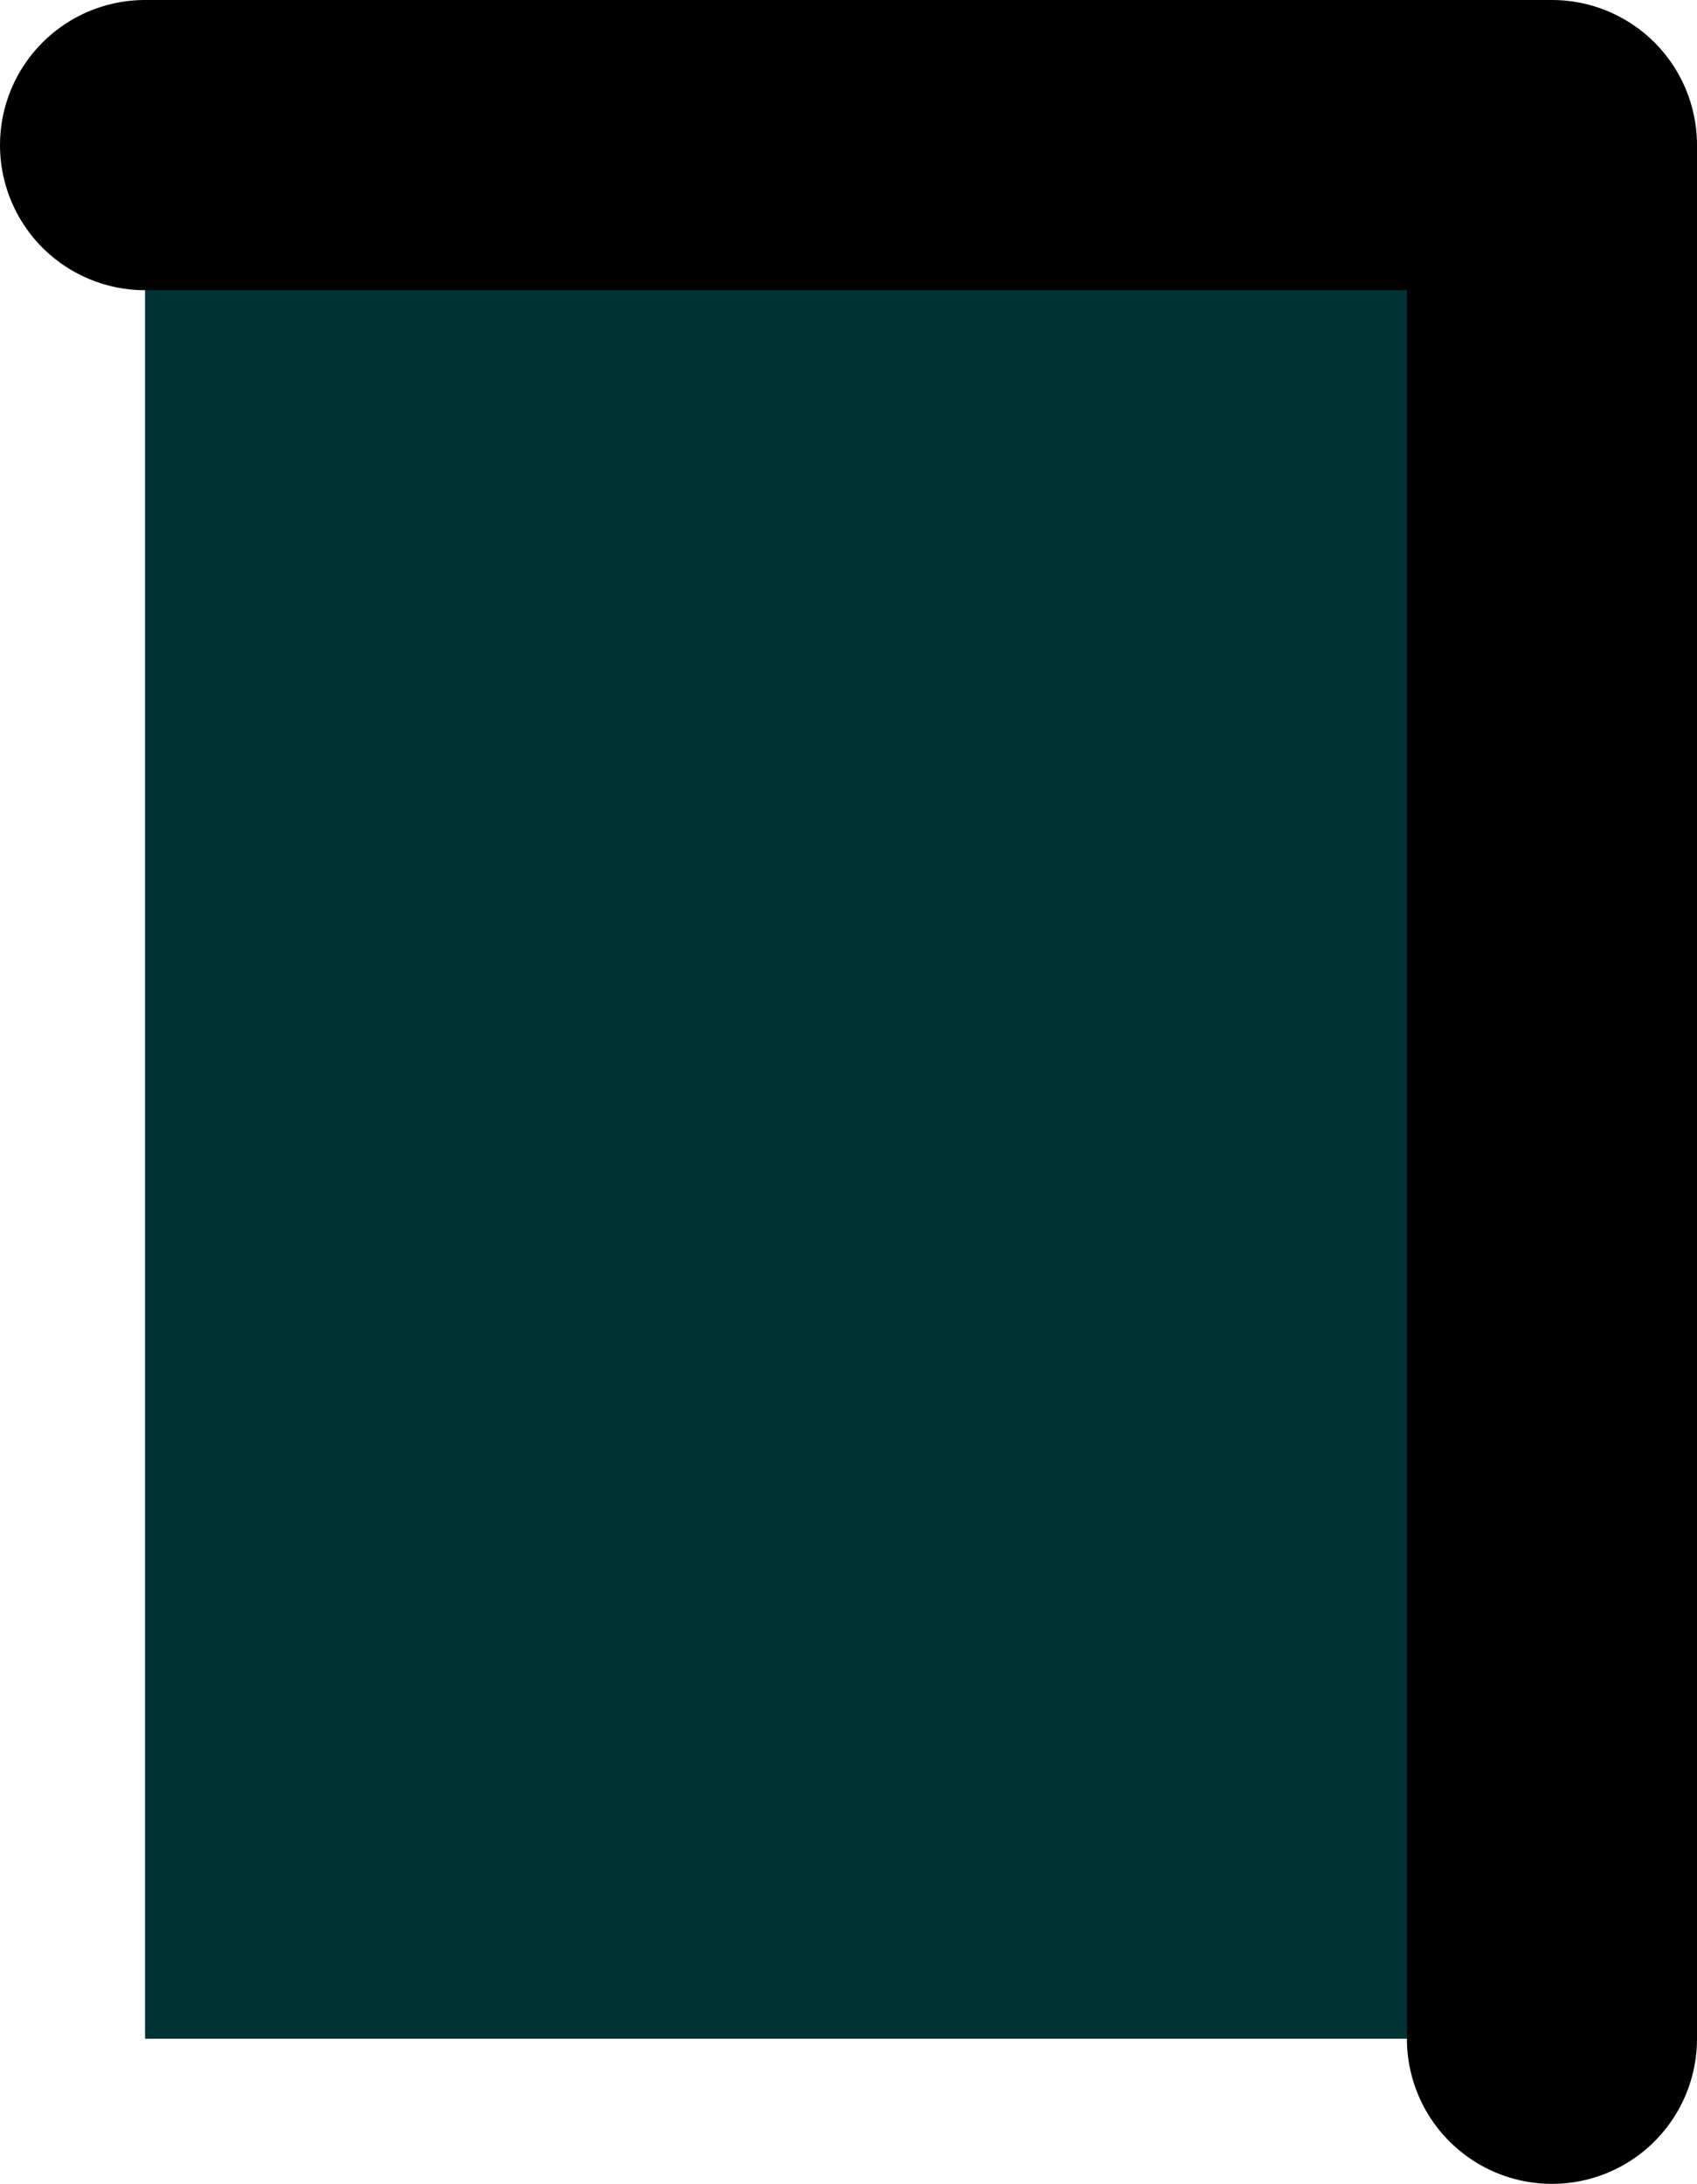
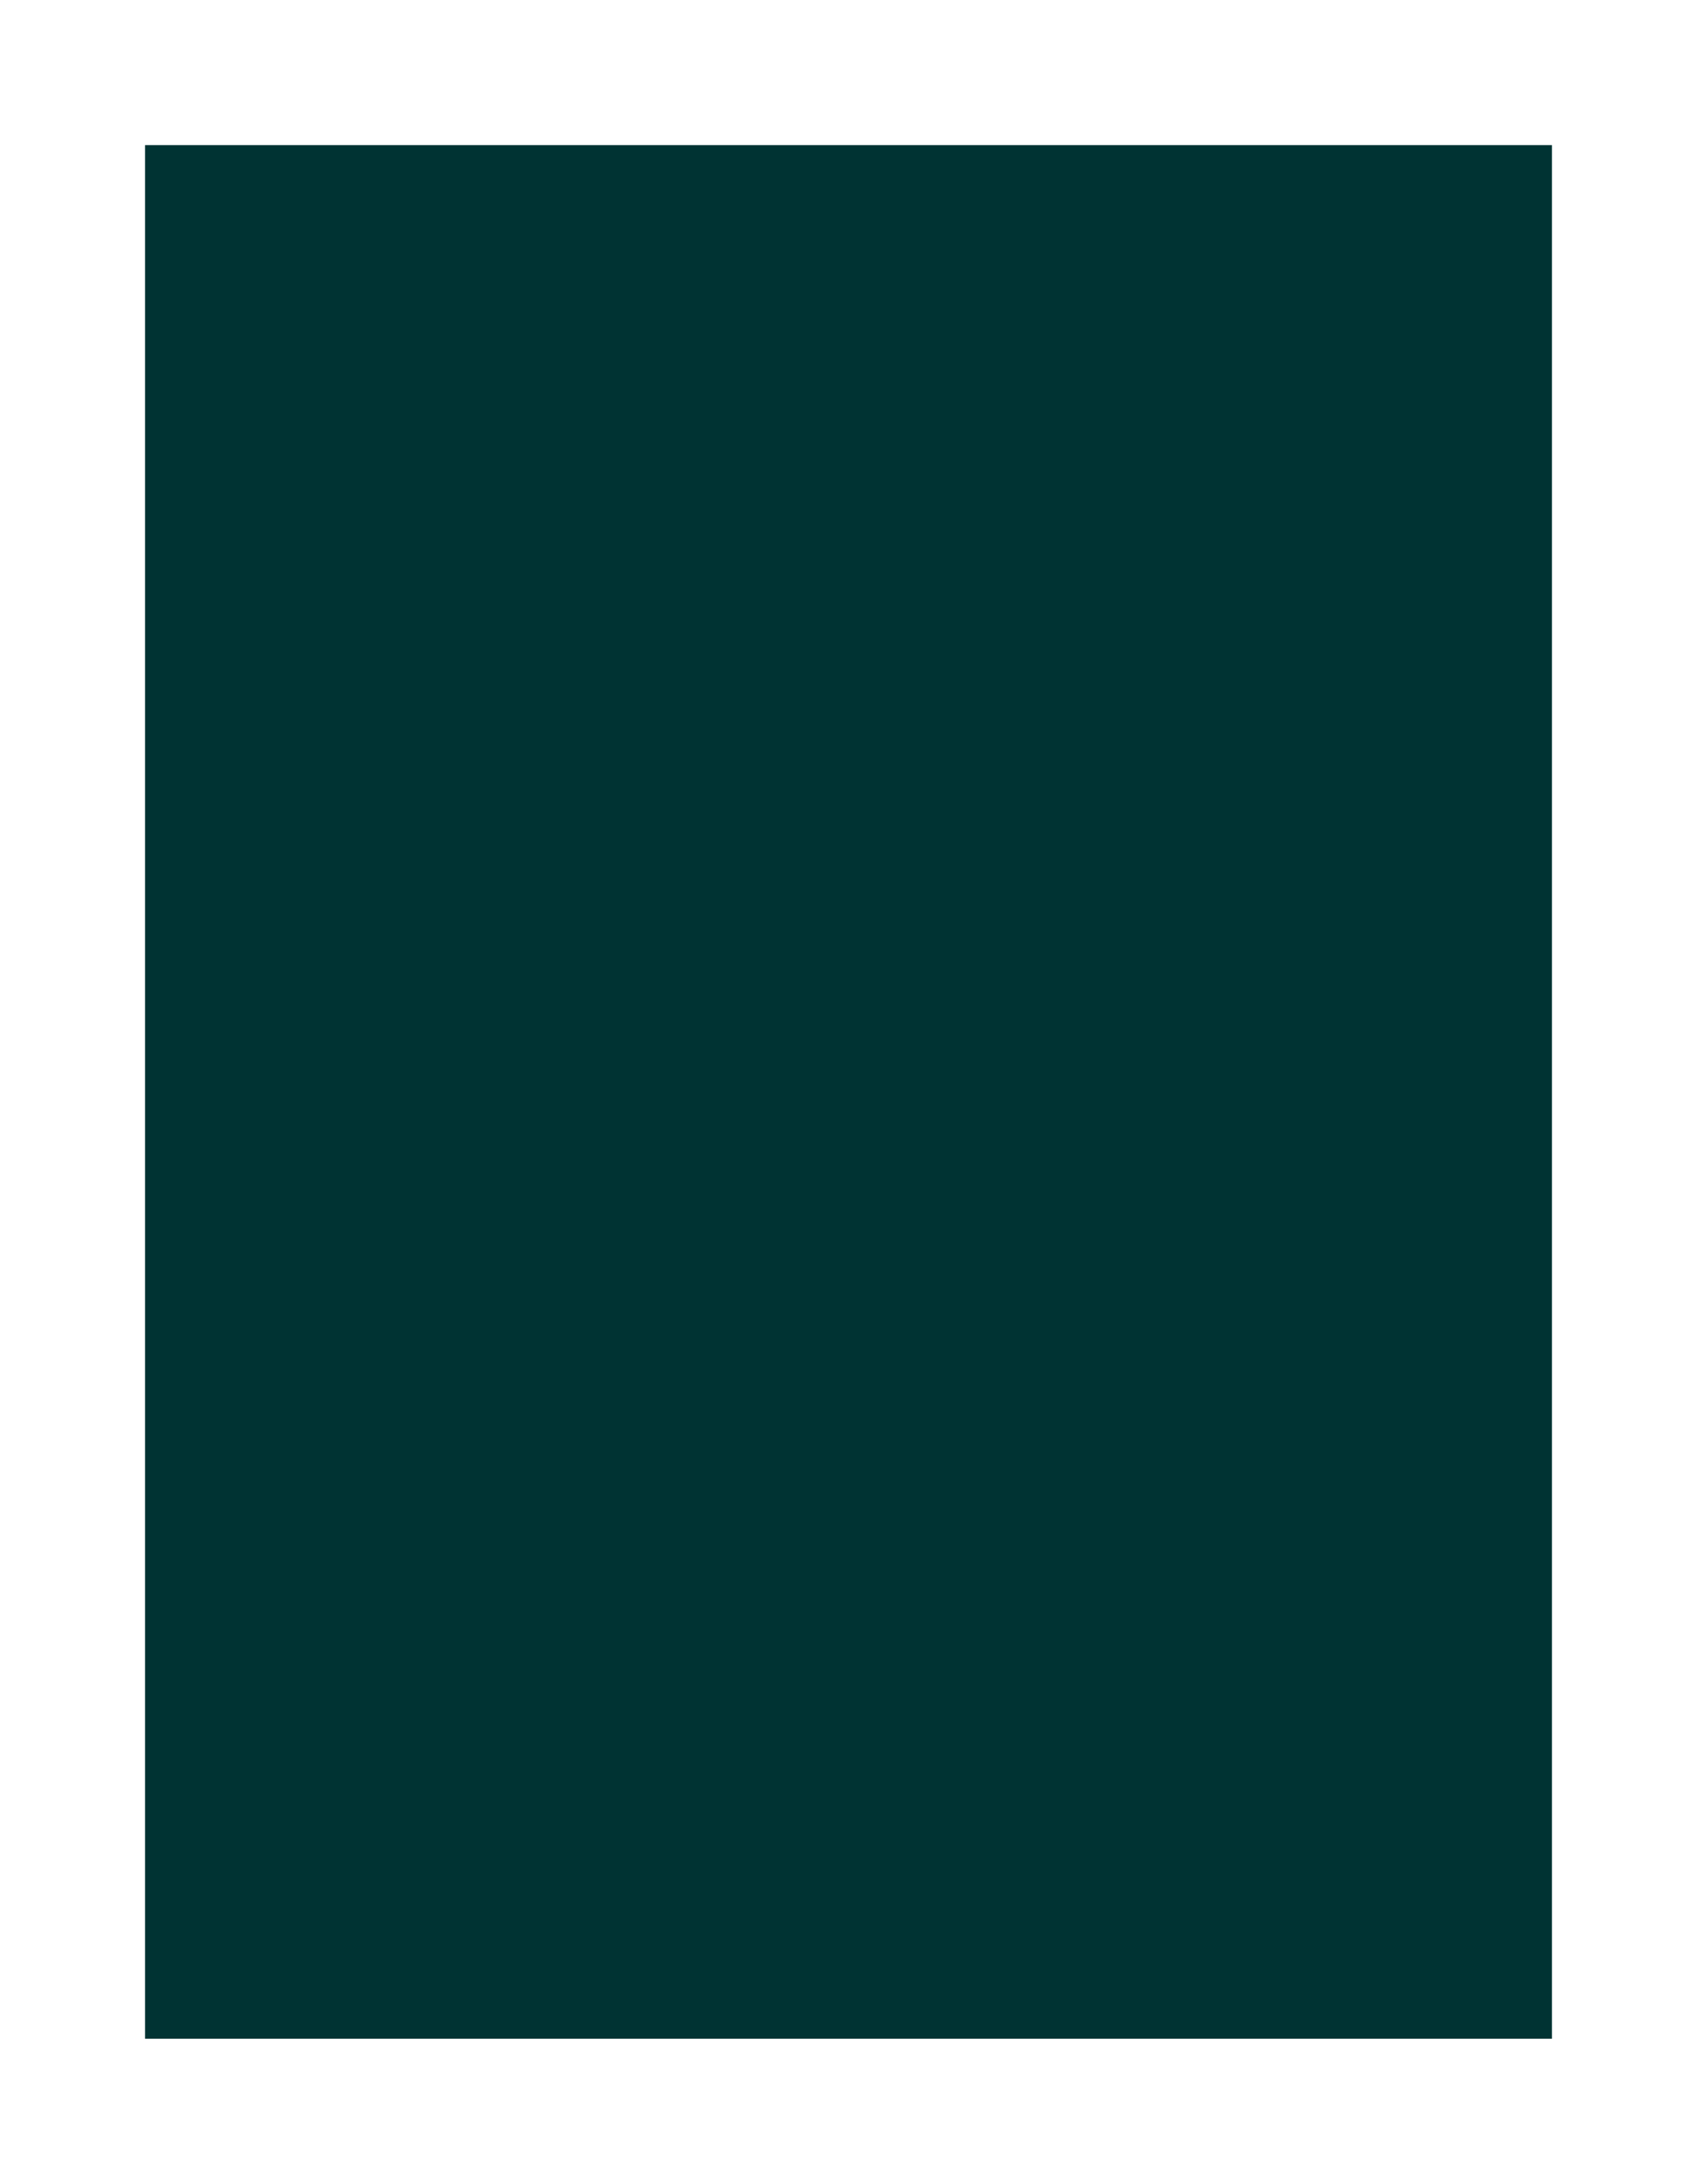
<svg xmlns="http://www.w3.org/2000/svg" height="15.05px" width="11.7px">
  <g transform="matrix(1.0, 0.0, 0.0, 1.0, 1.0, 7.5)">
    <path d="M0.0 -6.5 L9.7 -6.5 9.7 6.55 0.0 6.55 0.0 -6.5" fill="#003333" fill-rule="evenodd" stroke="none" />
-     <path d="M9.7 6.55 L9.7 -6.5 0.0 -6.5" fill="none" stroke="#000000" stroke-linecap="round" stroke-linejoin="round" stroke-width="2.0" />
  </g>
</svg>